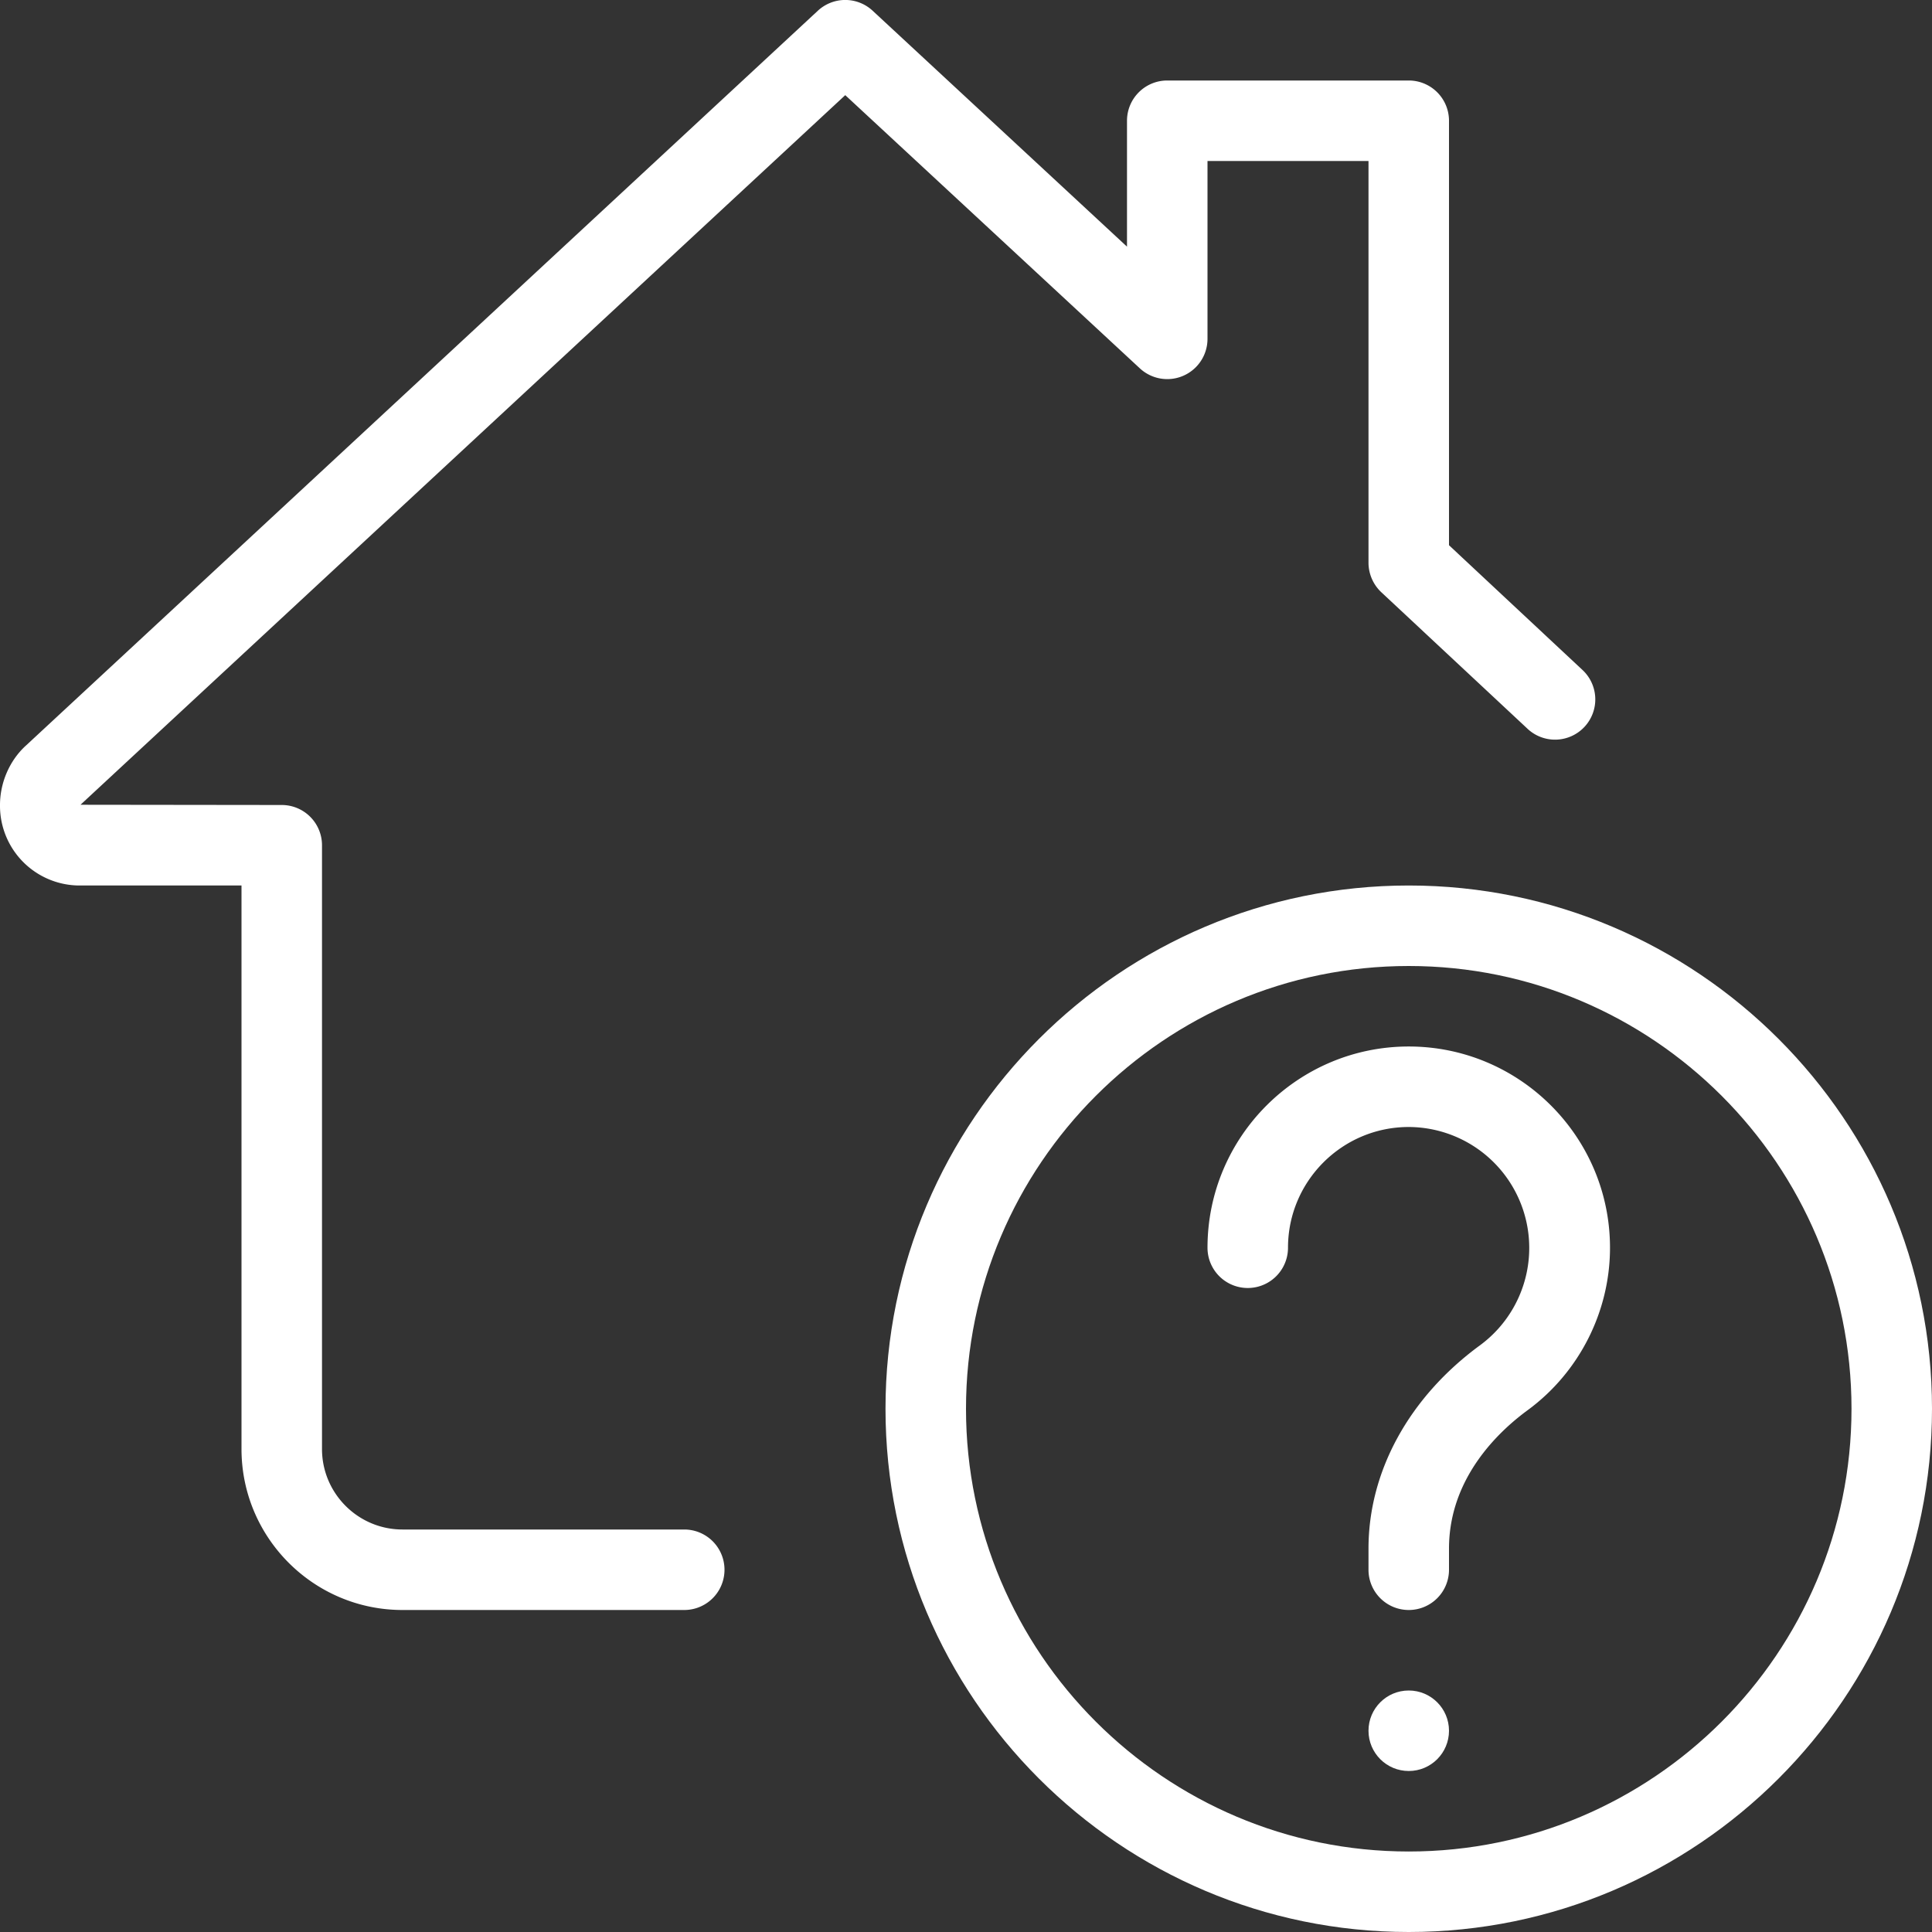
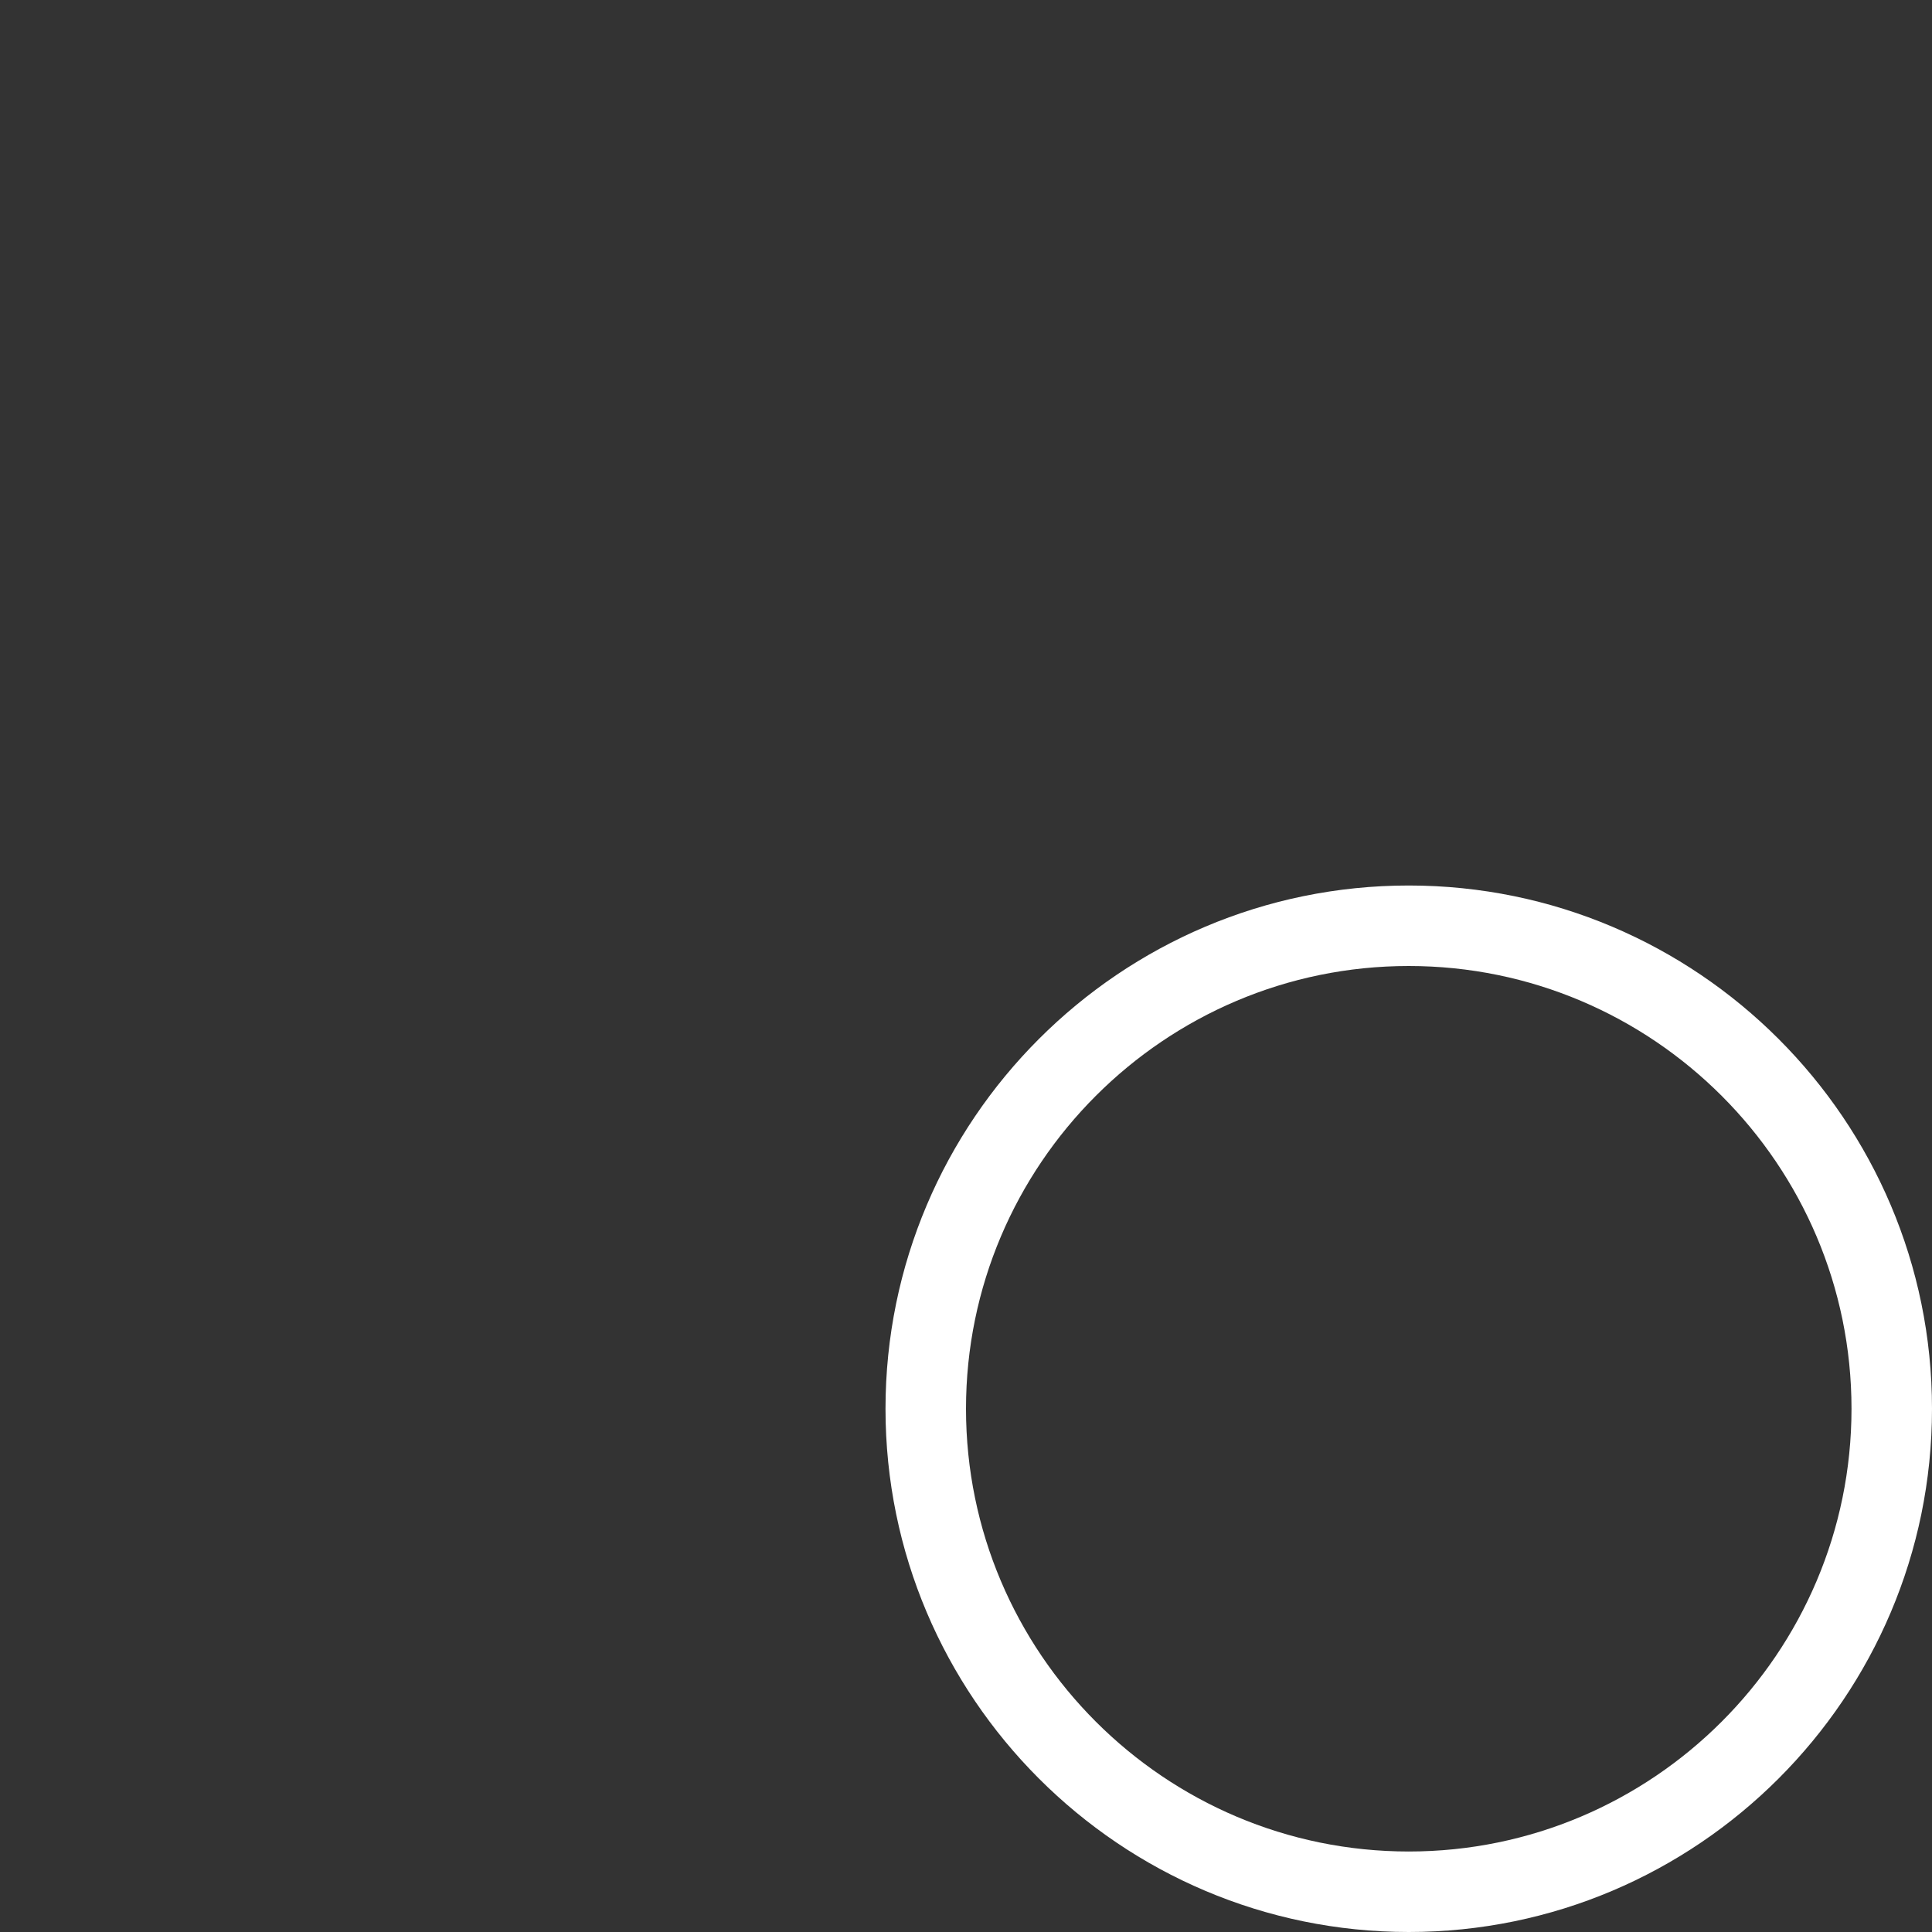
<svg xmlns="http://www.w3.org/2000/svg" width="512" height="512" x="0" y="0" viewBox="0 0 24 24" style="enable-background:new 0 0 512 512" xml:space="preserve">
  <rect x="0" y="0" width="24" height="24" fill="#333333" stroke="none" />
  <g>
    <path d="M17.5 24c-3.584 0-6.5-2.916-6.5-6.5s2.916-6.5 6.5-6.5 6.5 2.916 6.5 6.5-2.916 6.5-6.5 6.5zm0-12c-3.032 0-5.5 2.467-5.5 5.5s2.468 5.5 5.5 5.5 5.5-2.467 5.5-5.5-2.468-5.5-5.5-5.5z" fill="#ffffff" opacity="1" data-original="#000000" />
-     <path d="M17.5 20a.5.5 0 0 1-.5-.5v-.263c0-.96.505-1.881 1.386-2.526A1.502 1.502 0 0 0 17.5 14c-.827 0-1.5.673-1.5 1.5a.5.5 0 0 1-1 0c0-1.378 1.121-2.5 2.5-2.5s2.5 1.122 2.5 2.5c0 .793-.382 1.547-1.022 2.017-.366.268-.978.847-.978 1.72v.263a.5.5 0 0 1-.5.5z" fill="#ffffff" opacity="1" data-original="#000000" />
-     <circle cx="17.5" cy="21.5" r=".5" fill="#ffffff" opacity="1" data-original="#000000" />
-     <path d="M8.5 20H5c-1.103 0-2-.897-2-2v-7H1a.99.99 0 0 1-1-1c0-.281.122-.559.326-.742L10.16.133a.5.5 0 0 1 .68 0L14 3.064V1.5a.5.5 0 0 1 .5-.5h3a.5.5 0 0 1 .5.5v5.273l1.65 1.542a.5.5 0 1 1-.682.731l-1.81-1.69A.505.505 0 0 1 17 6.99V2h-2v2.21a.5.5 0 0 1-.84.366L10.5 1.182 1 9.997 3.5 10a.5.5 0 0 1 .5.5V18c0 .551.448 1 1 1h3.5a.5.5 0 0 1 0 1z" fill="#ffffff" opacity="1" data-original="#000000" />
  </g>
</svg>